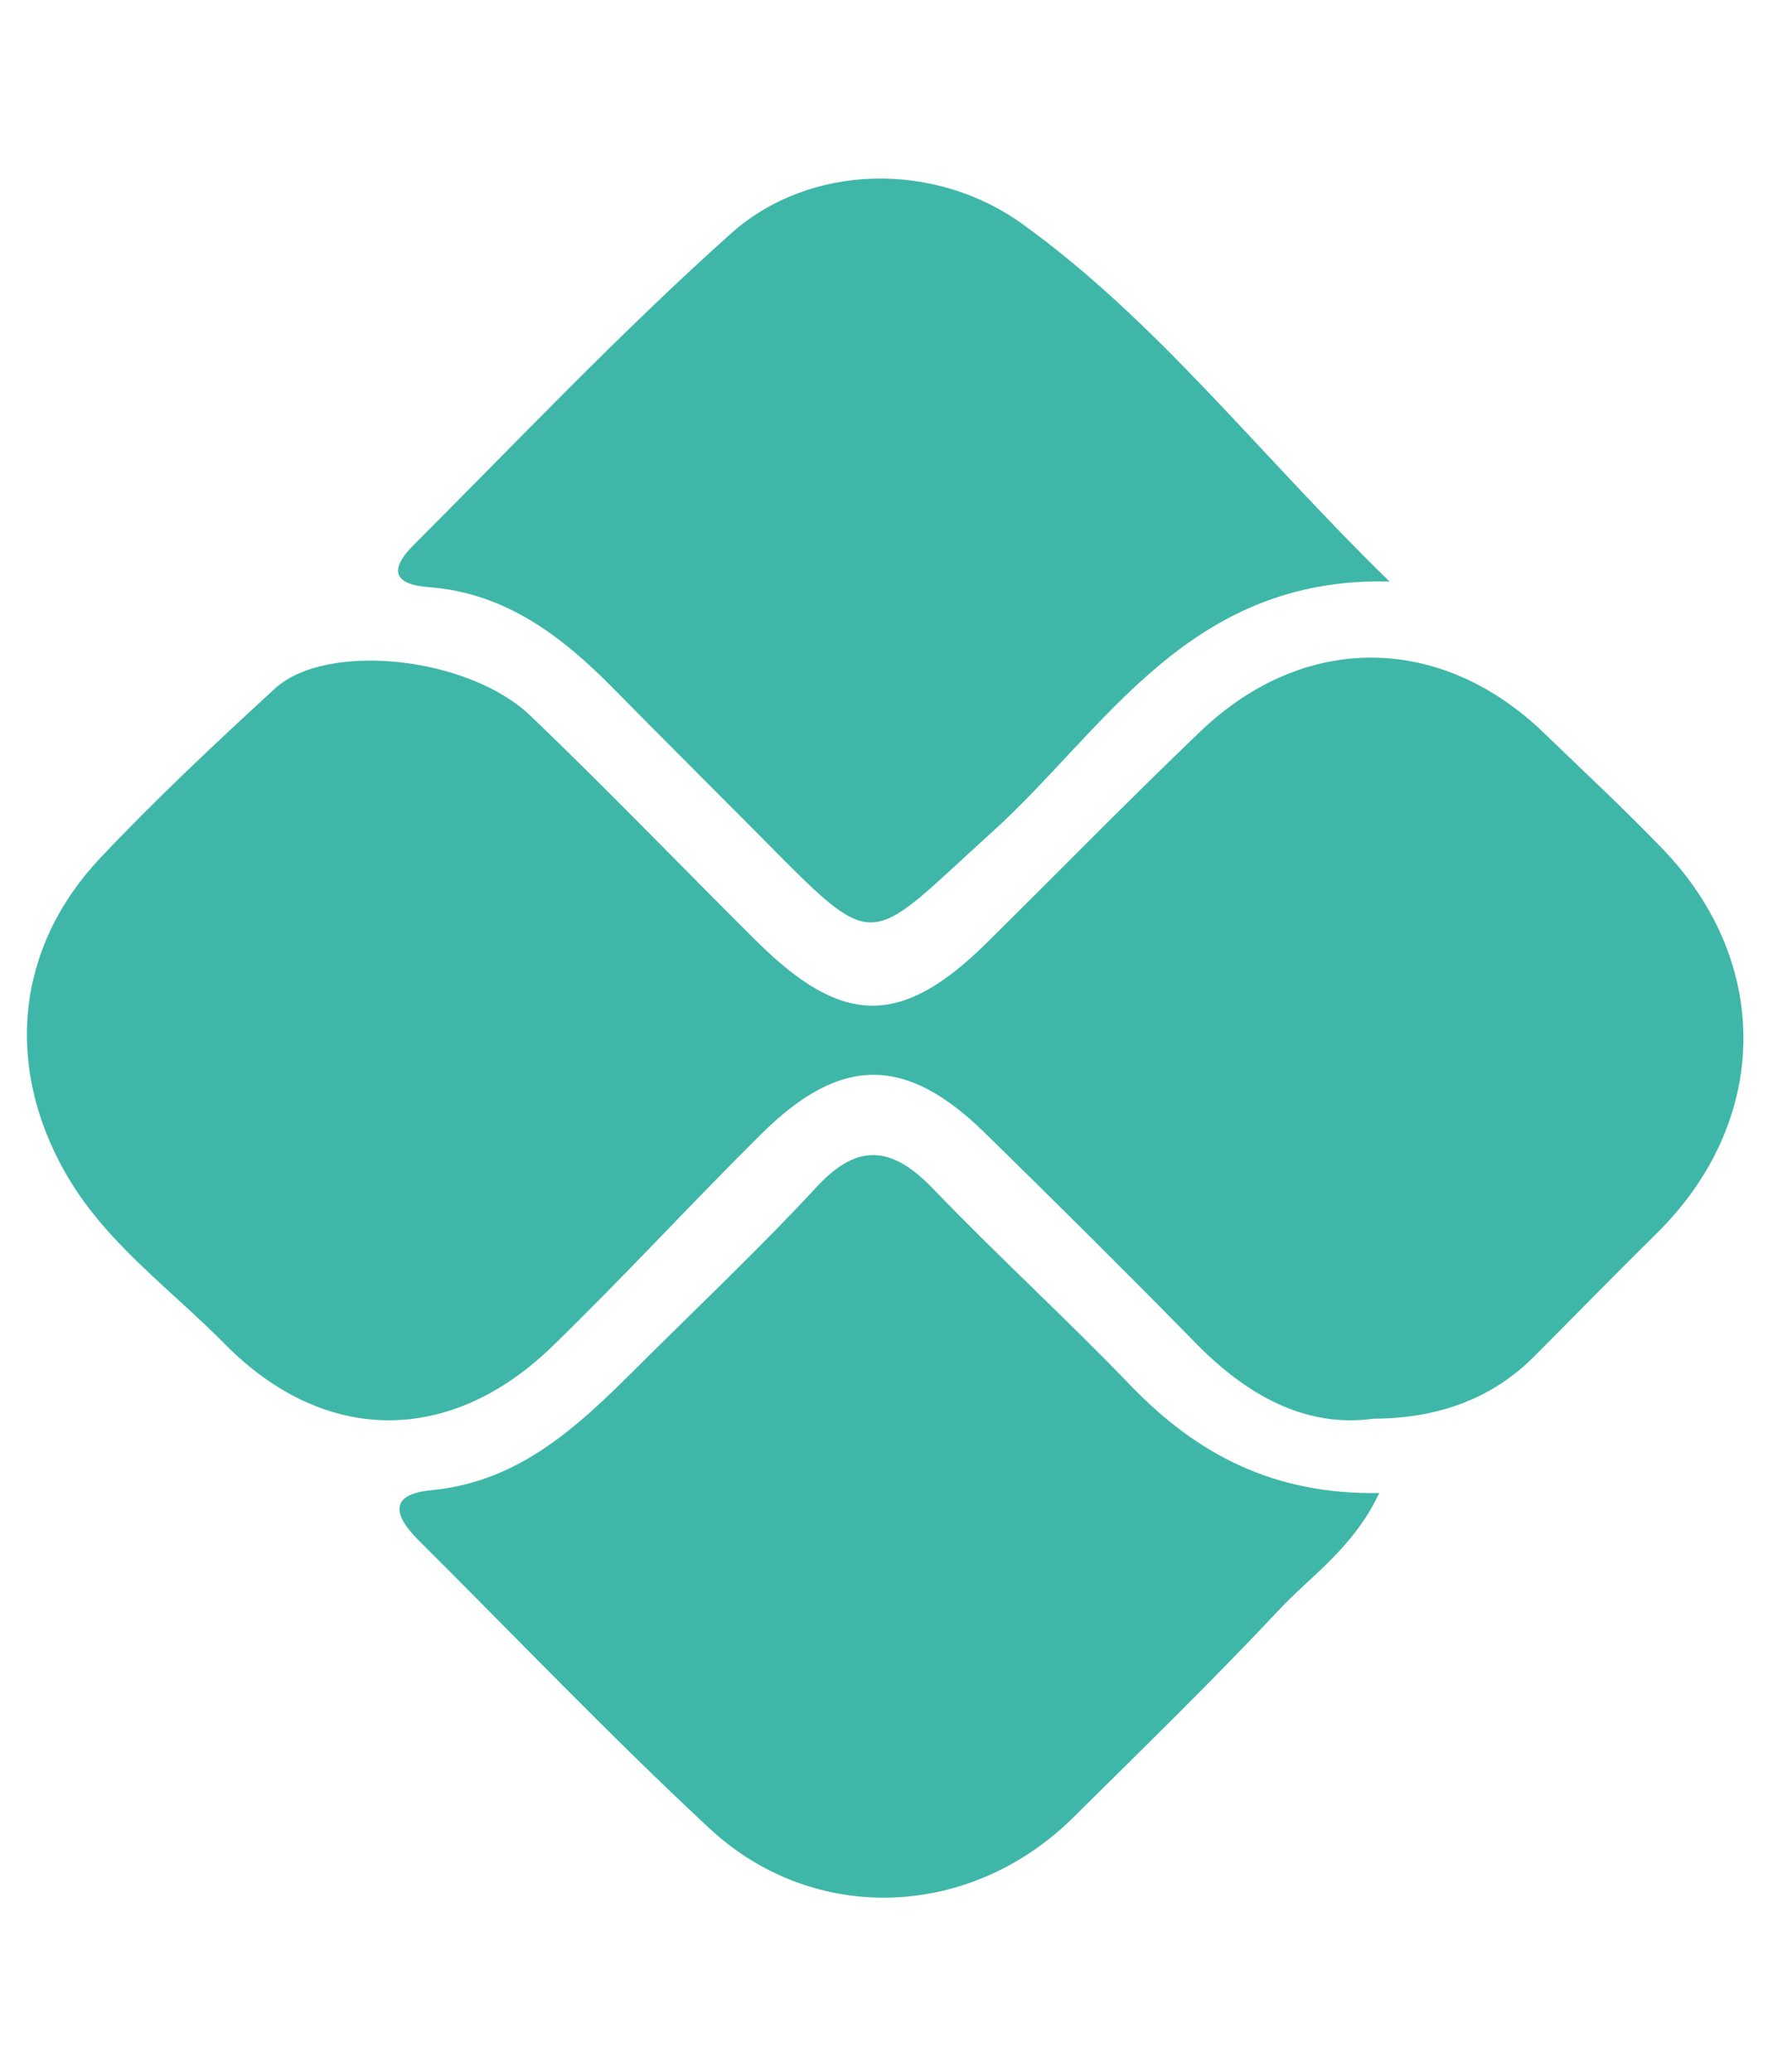
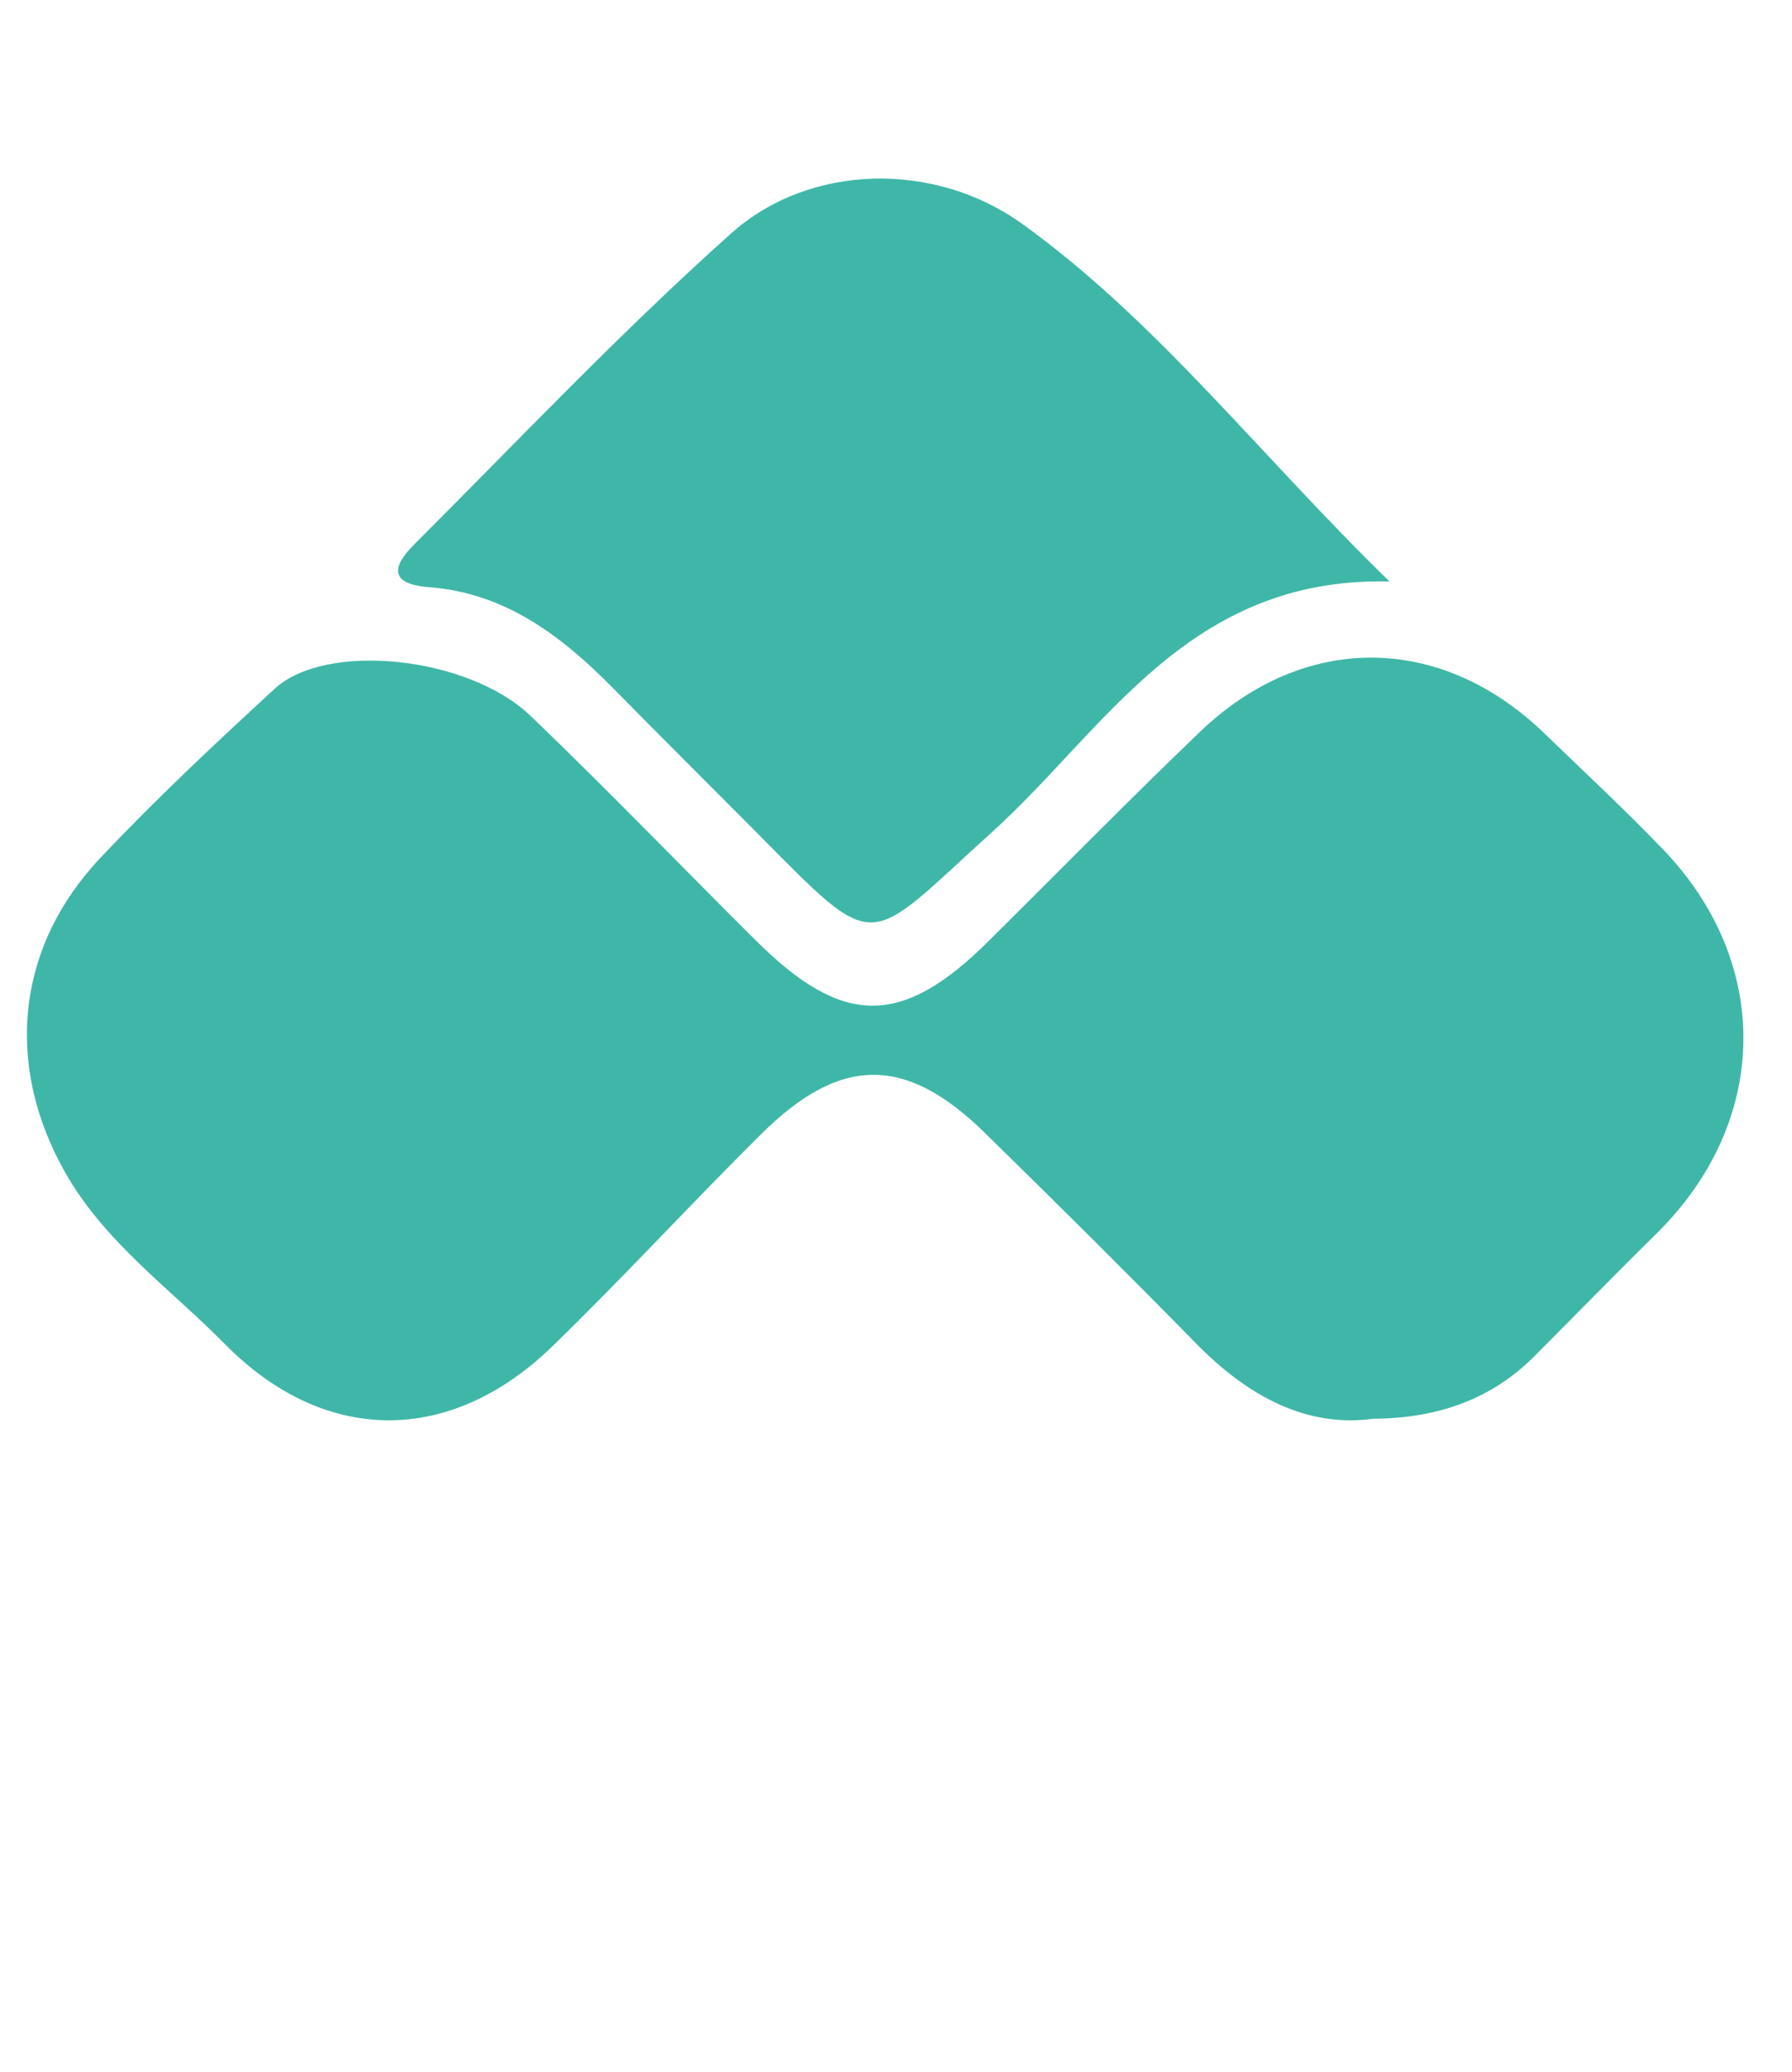
<svg xmlns="http://www.w3.org/2000/svg" id="Capa_1" version="1.1" viewBox="0 0 368.931 426.48">
  <g id="Capa_4">
    <path d="M282.758,292.014c-13.849,1.917-25.917-4.682-36.514-15.484-14.362-14.645-28.922-29.101-43.583-43.438-16.211-15.852-29.598-15.852-45.869.265-14.559,14.414-28.416,29.546-43.121,43.806-21.047,20.414-46.922,20.225-67.361-.496-11.307-11.461-24.77-20.97-32.919-35.375-12.479-22.057-10.117-46.288,7.267-64.708,11.435-12.111,23.632-23.546,35.906-34.827,10.596-9.74,39.817-6.728,52.699,5.615,15.792,15.141,30.959,30.924,46.485,46.34,17.82,17.692,29.906,17.692,47.623.145,14.568-14.431,28.913-29.084,43.72-43.267,21.398-20.491,49.549-20.217,70.802.308,8.2,7.926,16.571,15.689,24.471,23.906,22.656,23.581,21.954,56.217-1.387,79.164-8.499,8.354-16.81,16.913-25.241,25.344q-12.633,12.633-32.979,12.702Z" fill="#3fb7a8" />
    <path d="M286.071,119.691c-41.504-1.01-58.511,30.505-81.783,51.535-26.525,23.974-23.136,25.72-48.702-.051-9.74-9.809-19.558-19.549-29.247-29.401-10.588-10.768-22.254-19.72-37.969-20.91-8.388-.633-7.558-4.34-3.201-8.696,21.586-21.586,42.616-43.806,65.35-64.126,16.203-14.474,41.94-14.927,59.949-1.952,27.792,20.011,48.616,47.307,75.603,73.601Z" fill="#3fb7a8" />
-     <path d="M283.965,307.317c-5.367,11.324-13.986,16.939-20.671,24.077-13.712,14.619-28.1,28.605-42.342,42.71-21.064,20.876-53.341,22.314-74.953,2.183-20.551-19.138-39.971-39.492-59.889-59.315-4.964-4.947-6.205-9.389,2.662-10.237,19.806-1.883,32.251-15.252,45.15-28.031,11.495-11.392,23.247-22.553,34.228-34.416,8.653-9.355,15.706-8.183,23.991.436,13.224,13.755,27.347,26.653,40.579,40.408,13.549,14.08,29.367,22.553,51.244,22.185Z" fill="#3fb7a8" />
  </g>
</svg>